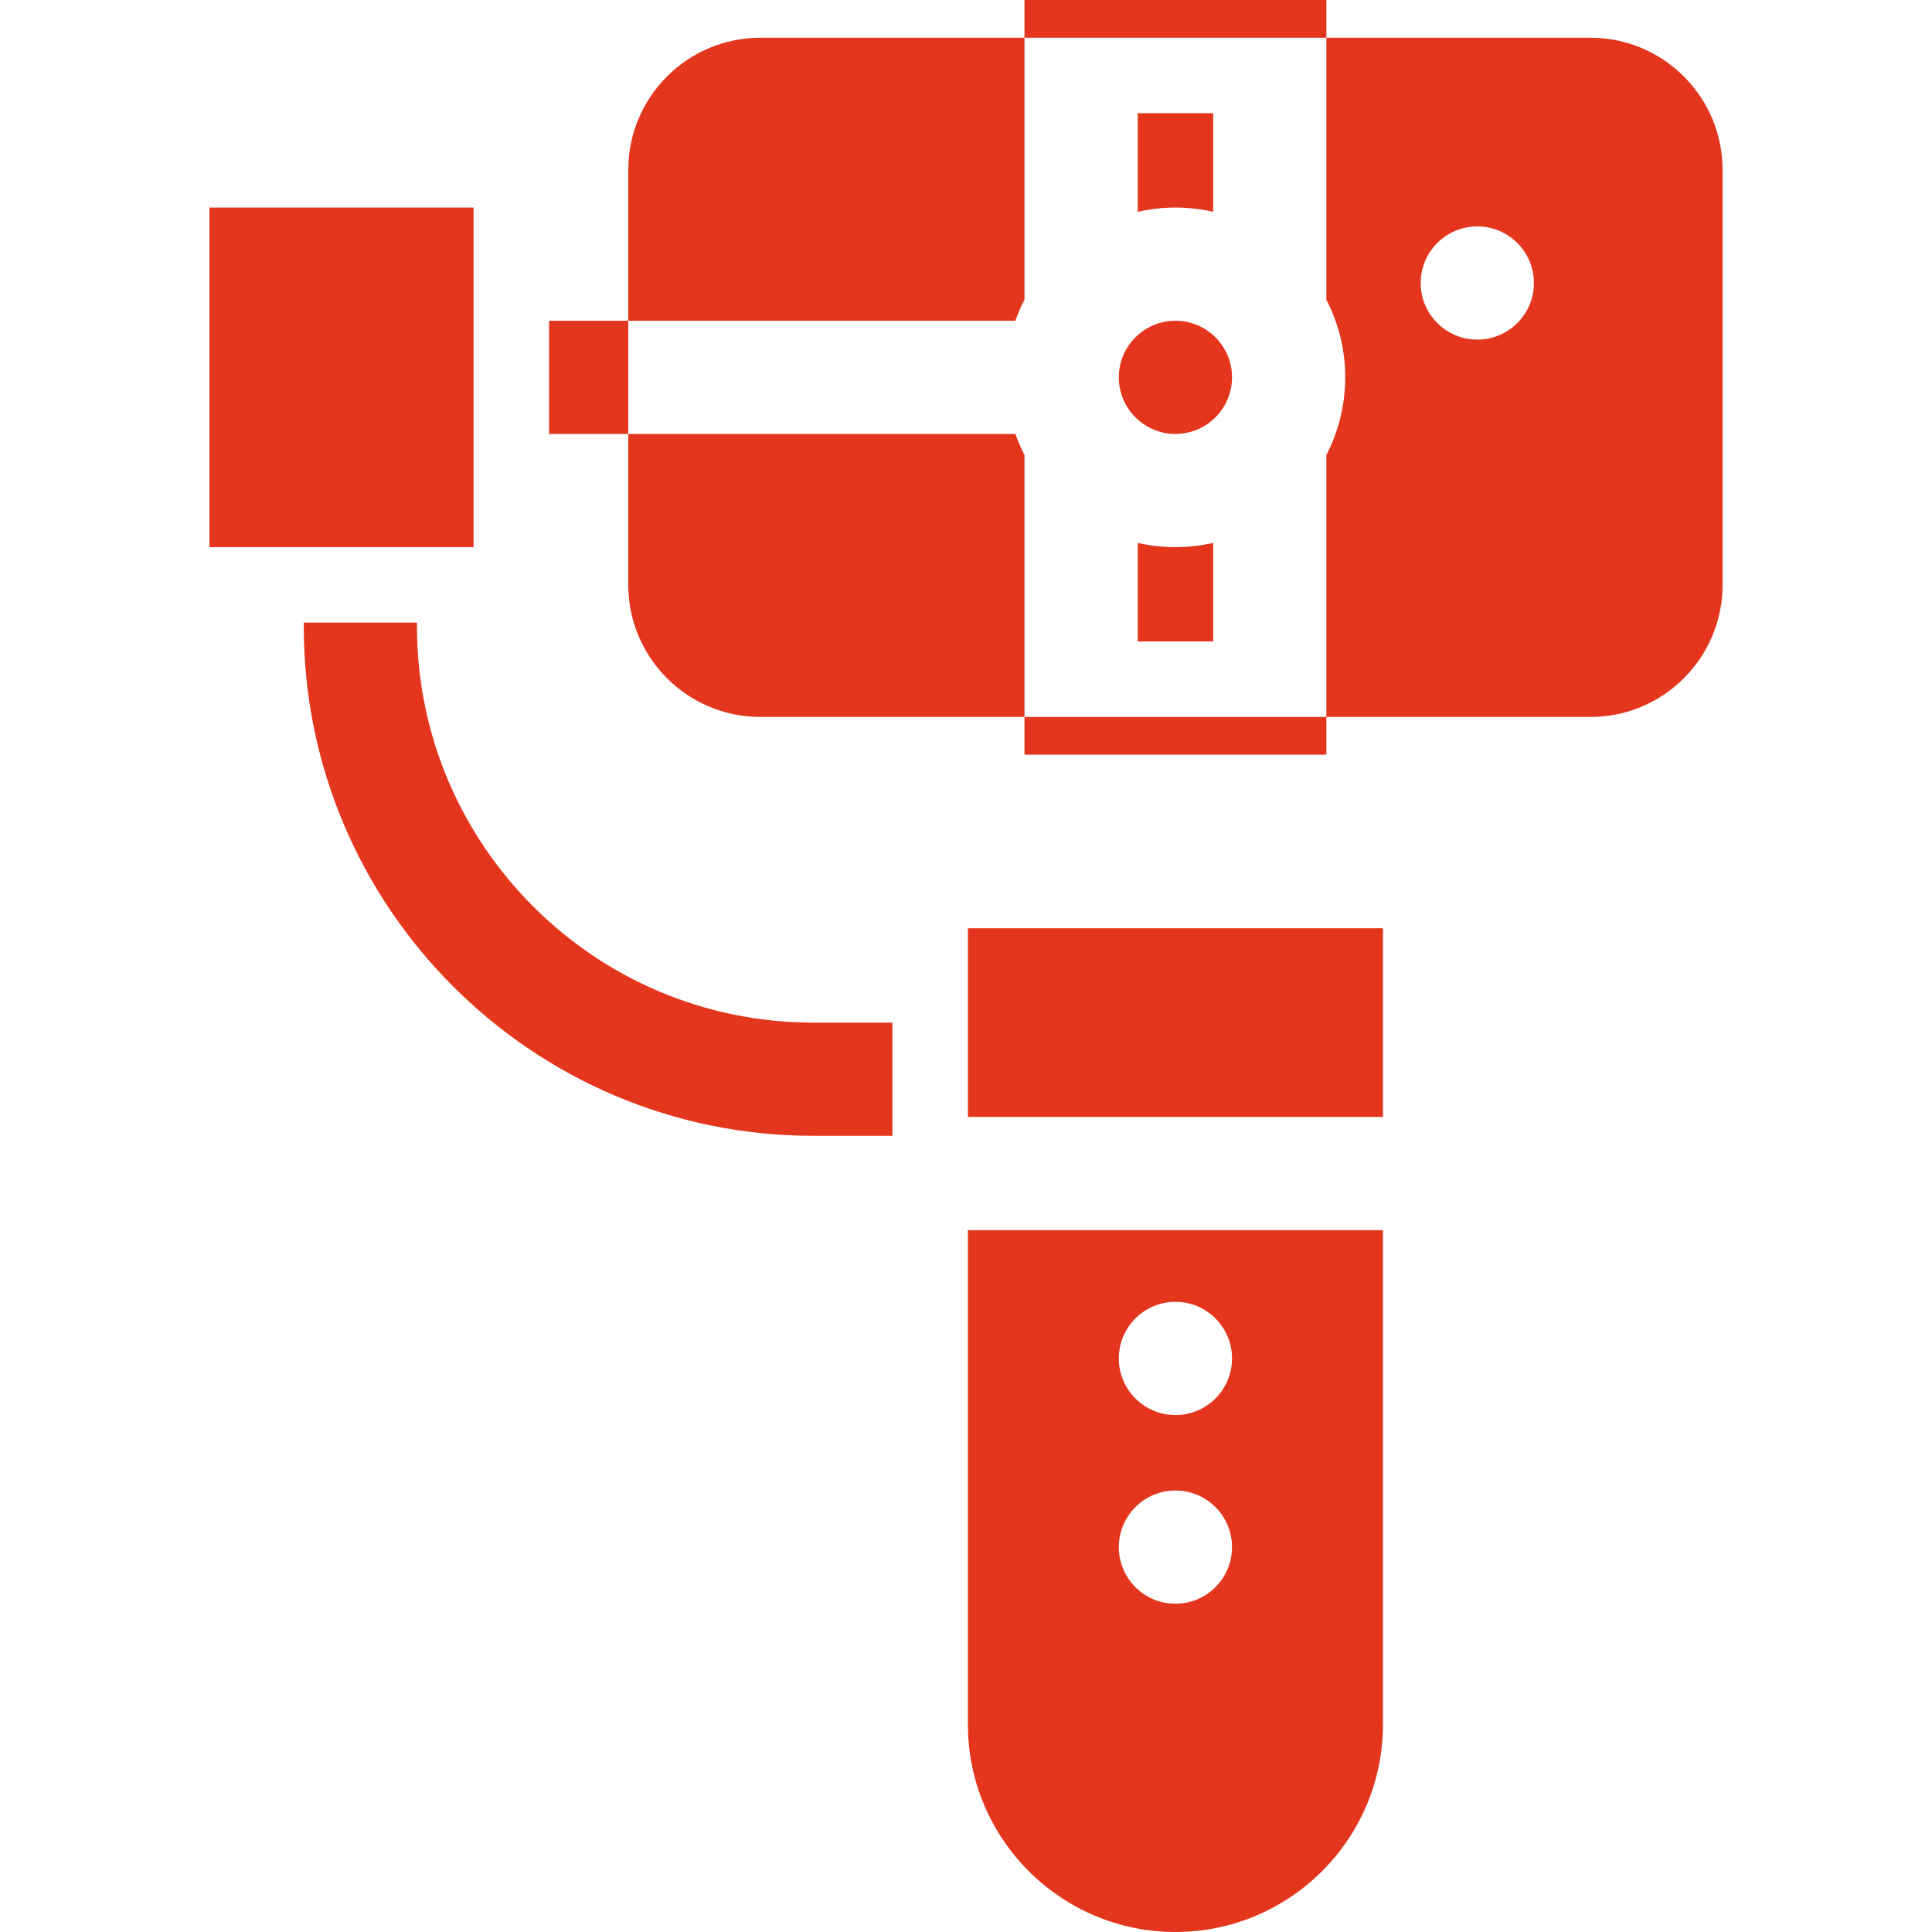
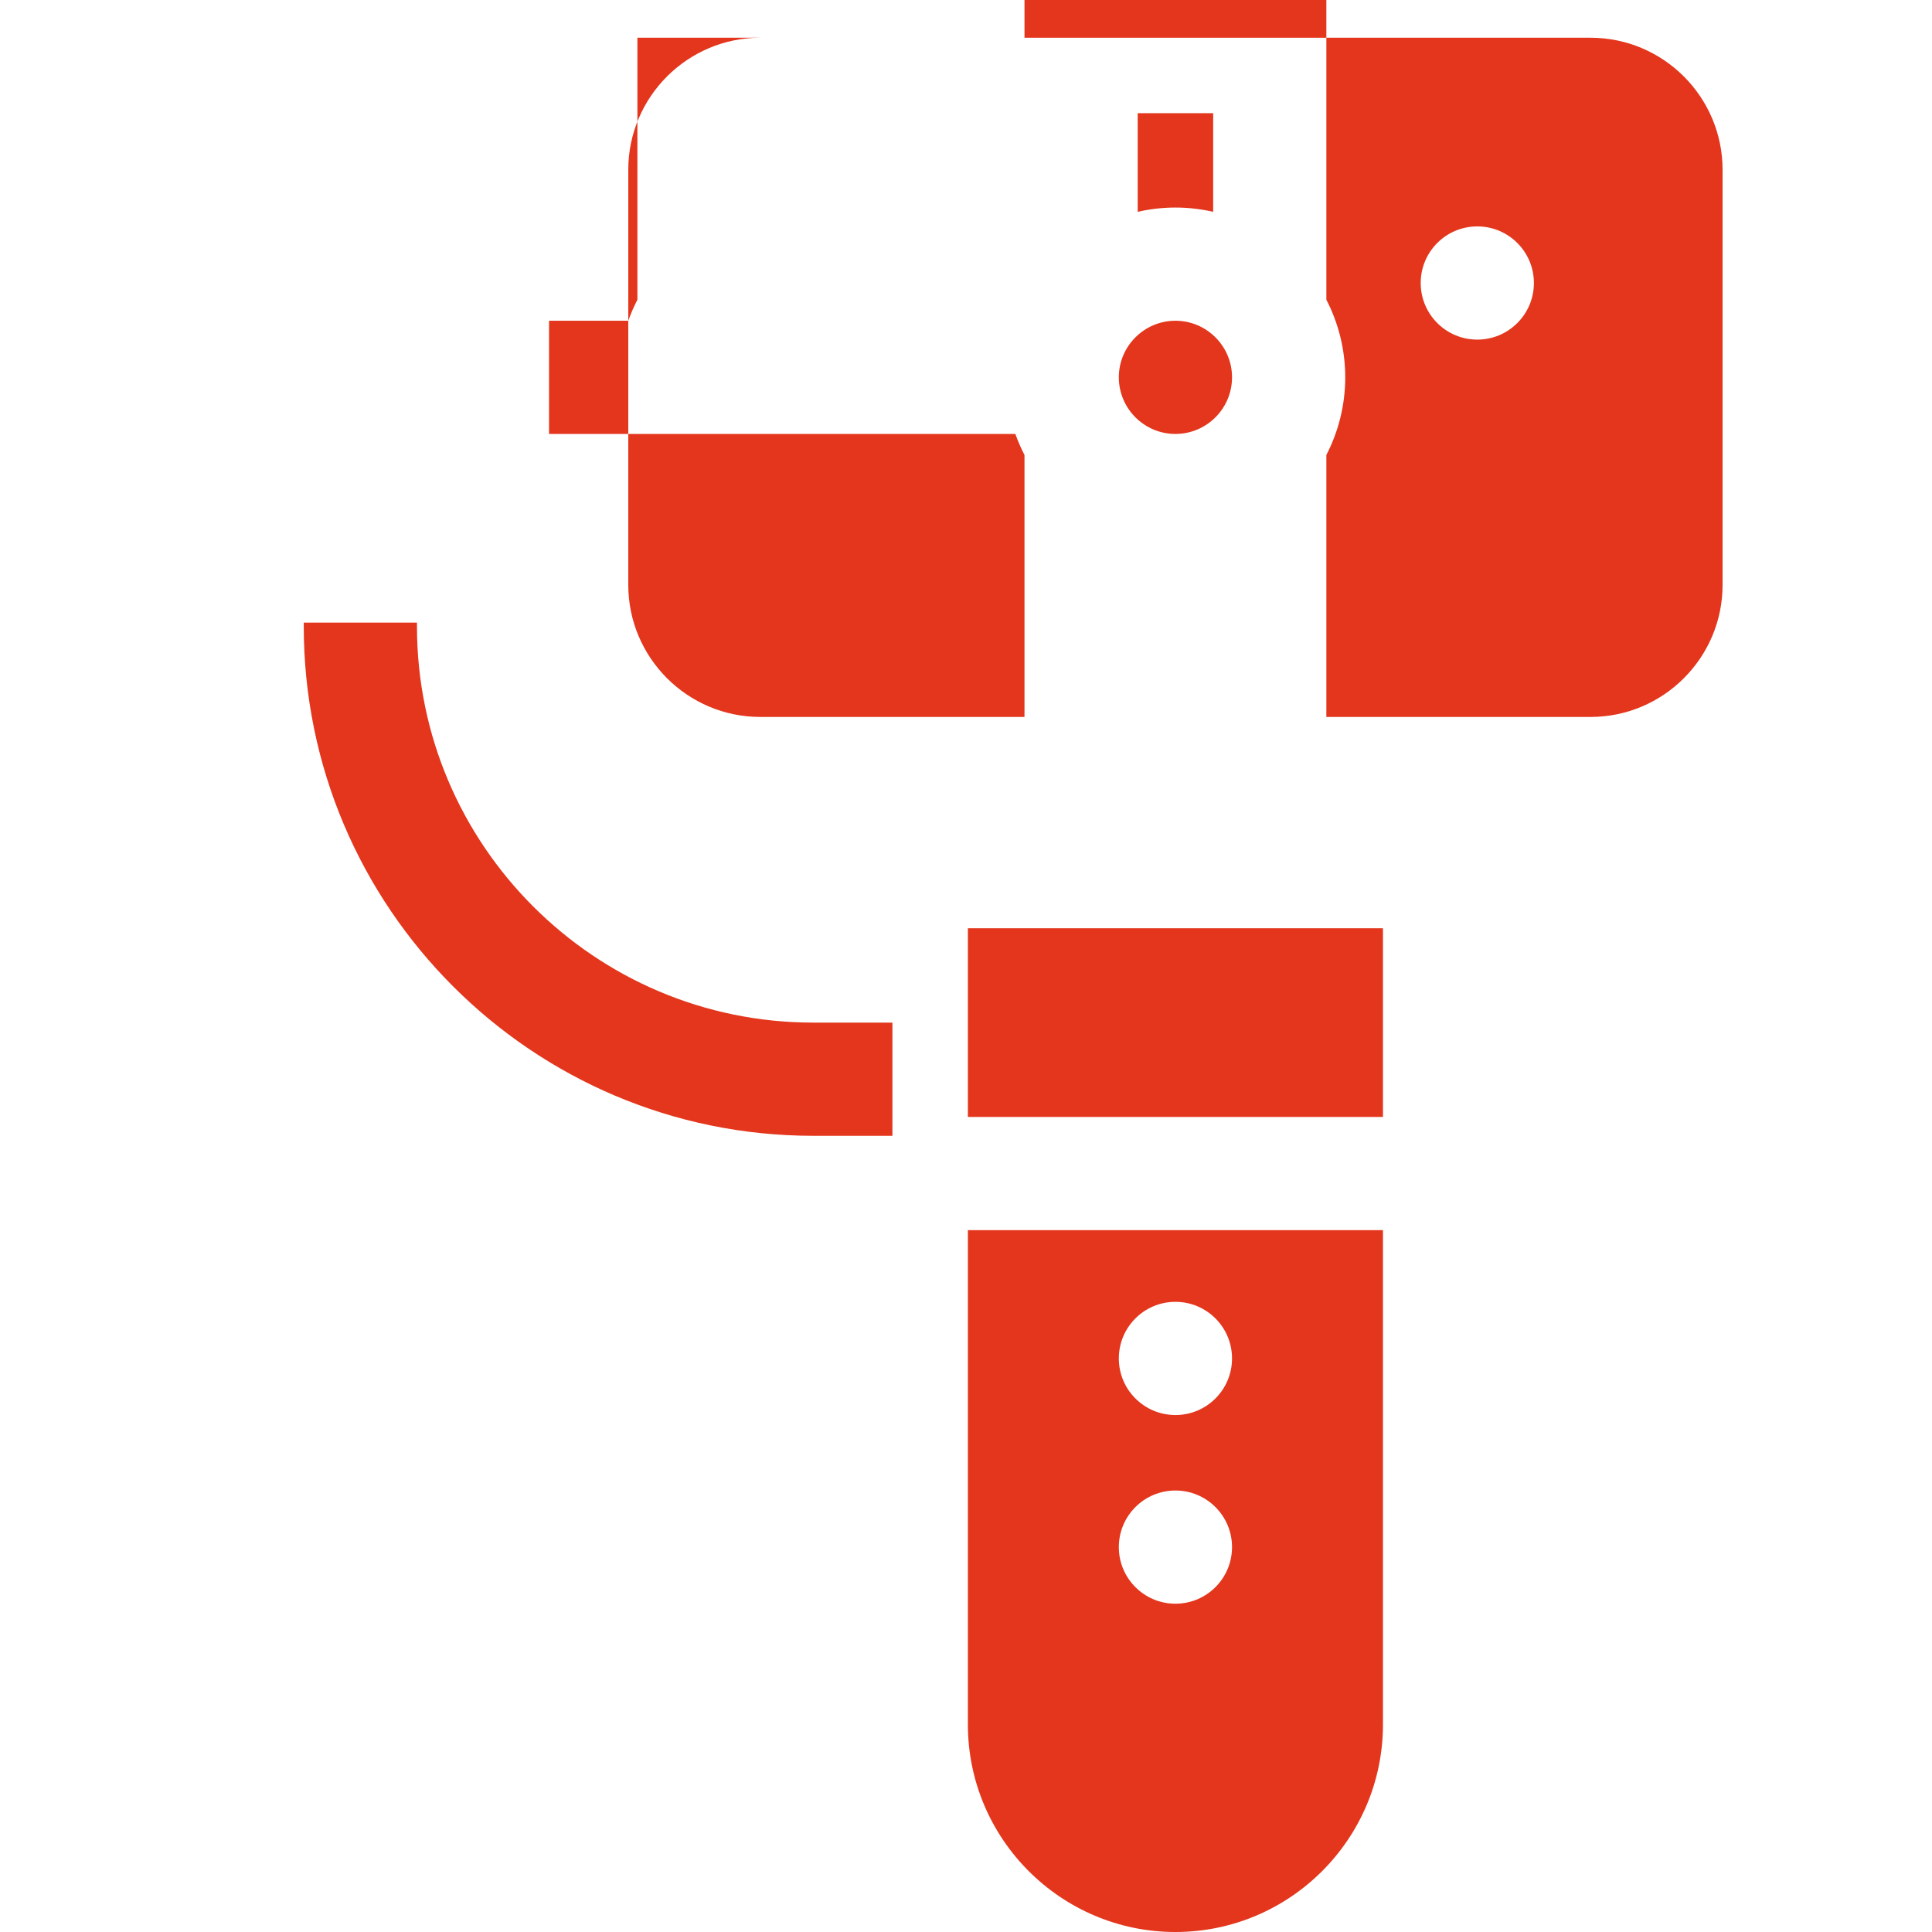
<svg xmlns="http://www.w3.org/2000/svg" version="1.1" id="Capa_1" x="0px" y="0px" viewBox="0 0 512 512" style="enable-background:new 0 0 512 512;" xml:space="preserve" width="512px" height="512px">
  <g>
    <g>
      <g>
        <rect x="271.5" width="80" height="10" data-original="#000000" class="active-path" data-old_color="#000000" fill="#E3361D" />
      </g>
    </g>
    <g>
      <g>
-         <rect x="271.5" y="190" width="80" height="10" data-original="#000000" class="active-path" data-old_color="#000000" fill="#E3361D" />
-       </g>
+         </g>
    </g>
    <g>
      <g>
        <rect x="145.5" y="85" width="21" height="30" data-original="#000000" class="active-path" data-old_color="#000000" fill="#E3361D" />
      </g>
    </g>
    <g>
      <g>
-         <rect x="55.5" y="55" width="70" height="90" data-original="#000000" class="active-path" data-old_color="#000000" fill="#E3361D" />
-       </g>
+         </g>
    </g>
    <g>
      <g>
        <path d="M301.5,30v26.134c3.219-0.733,6.562-1.134,10-1.134s6.781,0.4,10,1.134V30H301.5z" data-original="#000000" class="active-path" data-old_color="#000000" fill="#E3361D" />
      </g>
    </g>
    <g>
      <g>
-         <path d="M311.5,145c-3.438,0-6.781-0.4-10-1.134V170h20v-26.134C318.281,144.599,314.938,145,311.5,145z" data-original="#000000" class="active-path" data-old_color="#000000" fill="#E3361D" />
-       </g>
+         </g>
    </g>
    <g>
      <g>
        <path d="M311.5,85c-8.271,0-15,6.729-15,15s6.729,15,15,15s15-6.729,15-15S319.771,85,311.5,85z" data-original="#000000" class="active-path" data-old_color="#000000" fill="#E3361D" />
      </g>
    </g>
    <g>
      <g>
-         <path d="M201.5,10c-19.299,0-35,15.701-35,35v40h102.58c0.682-1.923,1.494-3.783,2.42-5.576V10H201.5z" data-original="#000000" class="active-path" data-old_color="#000000" fill="#E3361D" />
+         <path d="M201.5,10c-19.299,0-35,15.701-35,35v40c0.682-1.923,1.494-3.783,2.42-5.576V10H201.5z" data-original="#000000" class="active-path" data-old_color="#000000" fill="#E3361D" />
      </g>
    </g>
    <g>
      <g>
        <path d="M269.08,115H166.5v40c0,19.299,15.701,35,35,35h70v-69.424C270.574,118.783,269.762,116.923,269.08,115z" data-original="#000000" class="active-path" data-old_color="#000000" fill="#E3361D" />
      </g>
    </g>
    <g>
      <g>
        <path d="M421.5,10h-70v69.424c3.188,6.172,5,13.164,5,20.576s-1.812,14.404-5,20.576V190h70c19.299,0,35-15.701,35-35V45    C456.5,25.701,440.799,10,421.5,10z M391.5,90c-8.284,0-15-6.716-15-15s6.716-15,15-15s15,6.716,15,15S399.784,90,391.5,90z" data-original="#000000" class="active-path" data-old_color="#000000" fill="#E3361D" />
      </g>
    </g>
    <g>
      <g>
        <path d="M215.5,271c-57.897,0-105-47.103-105-105v-1h-30v1c0,74.439,60.561,135,135,135h21v-30H215.5z" data-original="#000000" class="active-path" data-old_color="#000000" fill="#E3361D" />
      </g>
    </g>
    <g>
      <g>
        <path d="M256.5,326v131c0,30.327,24.673,55,55,55c30.327,0,55-24.673,55-55V326H256.5z M311.5,425c-8.284,0-15-6.716-15-15    s6.716-15,15-15s15,6.716,15,15S319.784,425,311.5,425z M311.5,375c-8.284,0-15-6.716-15-15s6.716-15,15-15s15,6.716,15,15    S319.784,375,311.5,375z" data-original="#000000" class="active-path" data-old_color="#000000" fill="#E3361D" />
      </g>
    </g>
    <g>
      <g>
        <rect x="256.5" y="246" width="110" height="50" data-original="#000000" class="active-path" data-old_color="#000000" fill="#E3361D" />
      </g>
    </g>
  </g>
</svg>